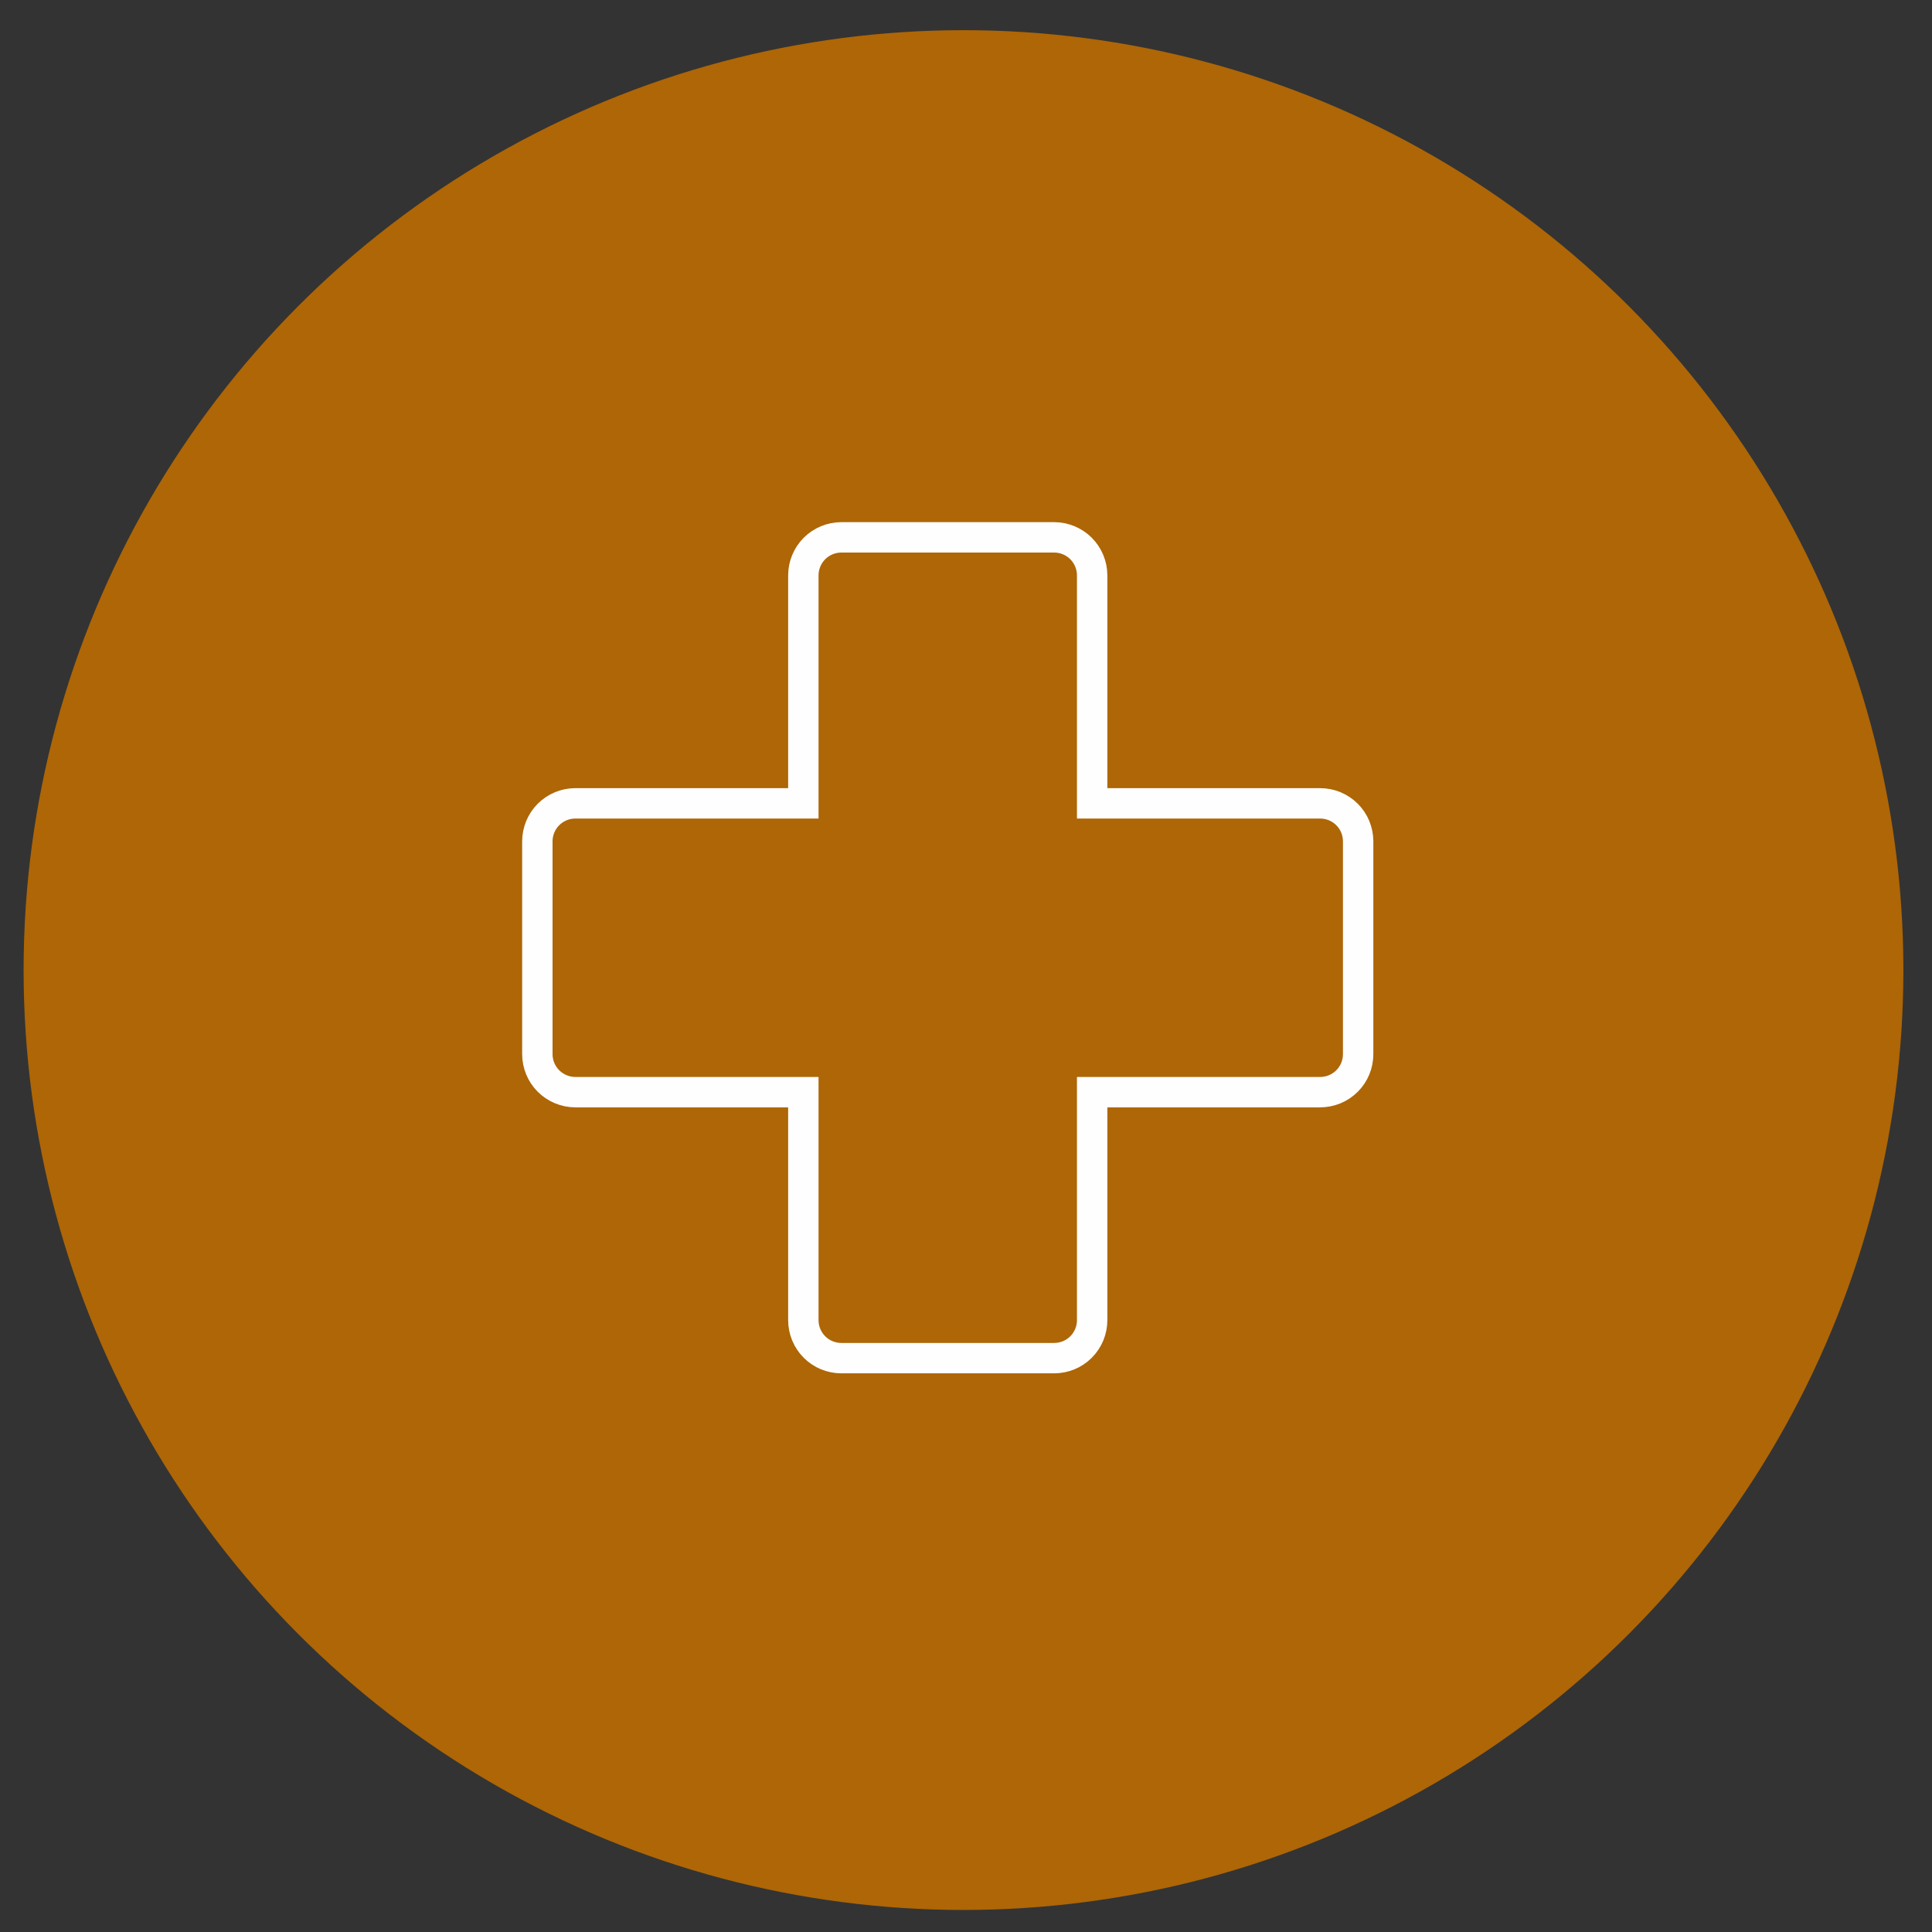
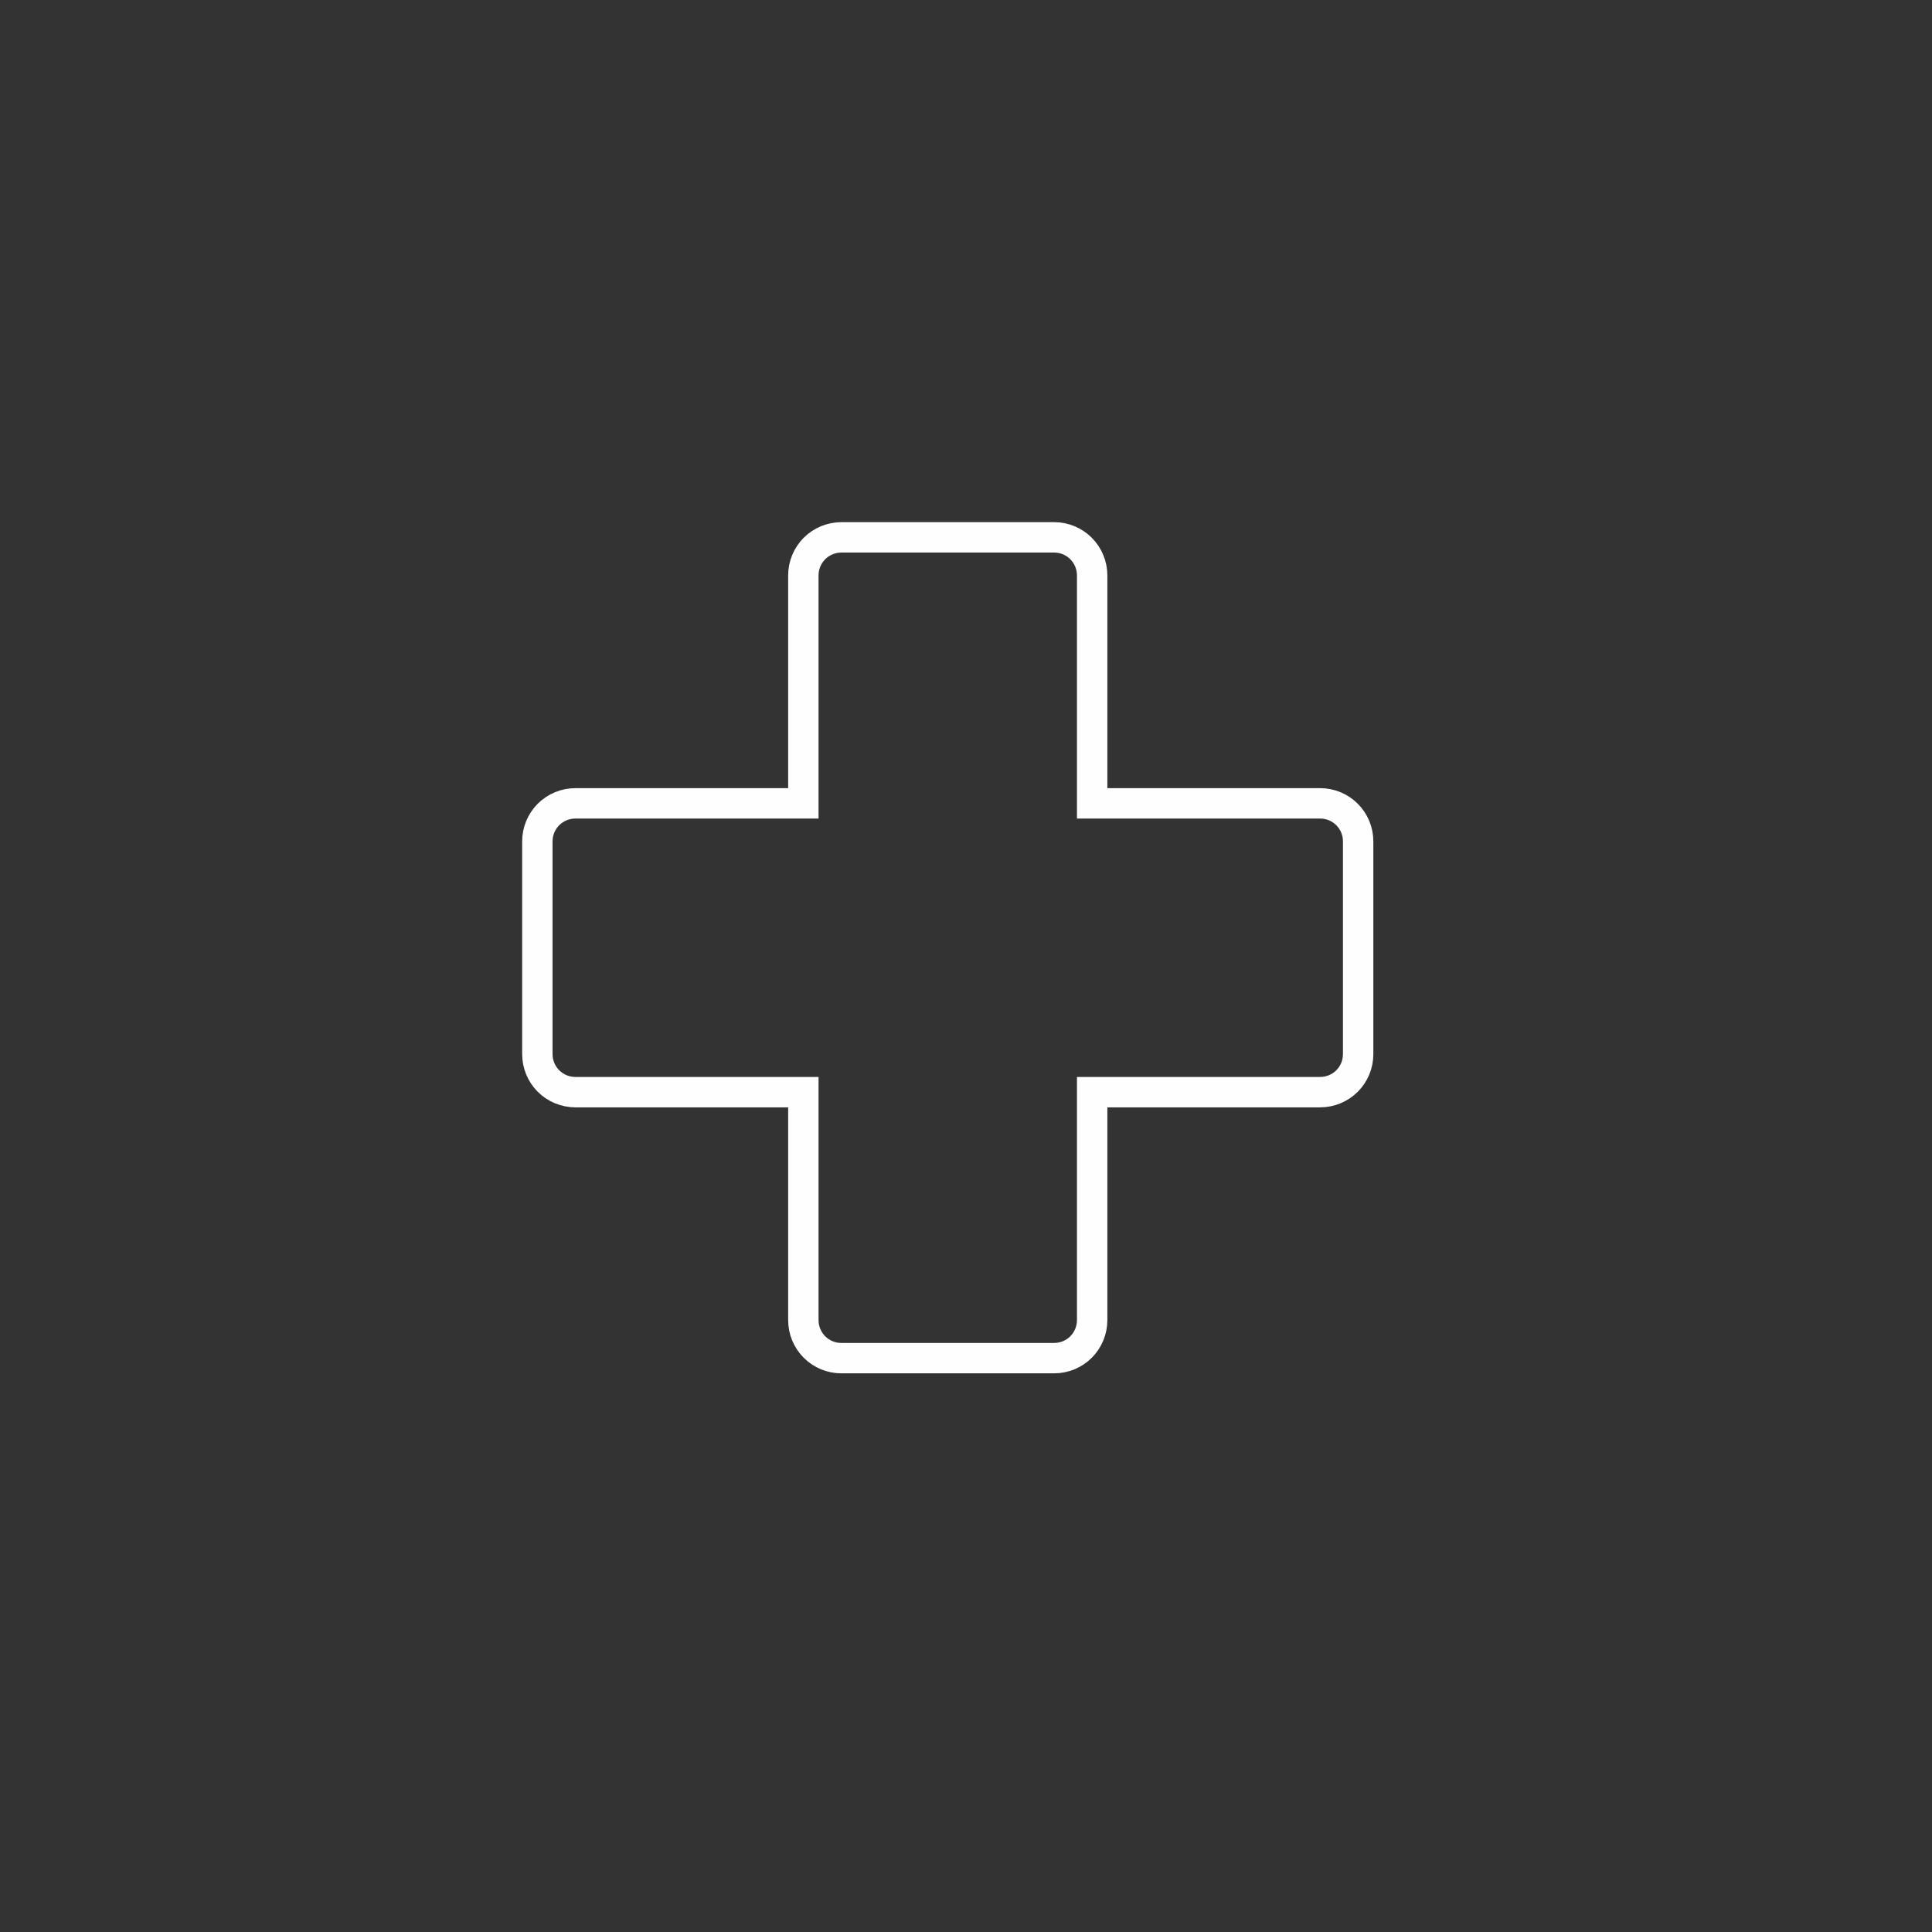
<svg xmlns="http://www.w3.org/2000/svg" width="37" height="37" viewBox="0 0 37 37" fill="none">
  <rect x="0" y="0" width="37" height="37" fill="#333333" stroke="none" />
-   <circle cx="18.452" cy="18.578" r="18" fill="#AE6606" />
  <path d="M15.094 15.385H15.385V15.094V11.019C15.385 10.826 15.462 10.641 15.598 10.504C15.735 10.368 15.92 10.291 16.113 10.291H20.188C20.381 10.291 20.567 10.368 20.703 10.504C20.839 10.641 20.916 10.826 20.916 11.019V15.094V15.385H21.207H25.282C25.476 15.385 25.661 15.462 25.797 15.598C25.934 15.735 26.01 15.92 26.01 16.113V20.188C26.01 20.381 25.934 20.567 25.797 20.703C25.661 20.839 25.476 20.916 25.282 20.916H21.207H20.916V21.207V25.282C20.916 25.476 20.839 25.661 20.703 25.797C20.567 25.934 20.381 26.01 20.188 26.01H16.113C15.92 26.01 15.735 25.934 15.598 25.797C15.462 25.661 15.385 25.476 15.385 25.282V21.207V20.916H15.094H11.019C10.826 20.916 10.641 20.839 10.504 20.703C10.368 20.567 10.291 20.381 10.291 20.188V16.113C10.291 15.92 10.368 15.735 10.504 15.598C10.641 15.462 10.826 15.385 11.019 15.385H15.094Z" stroke="#FEFEFE" stroke-width="0.582" />
</svg>